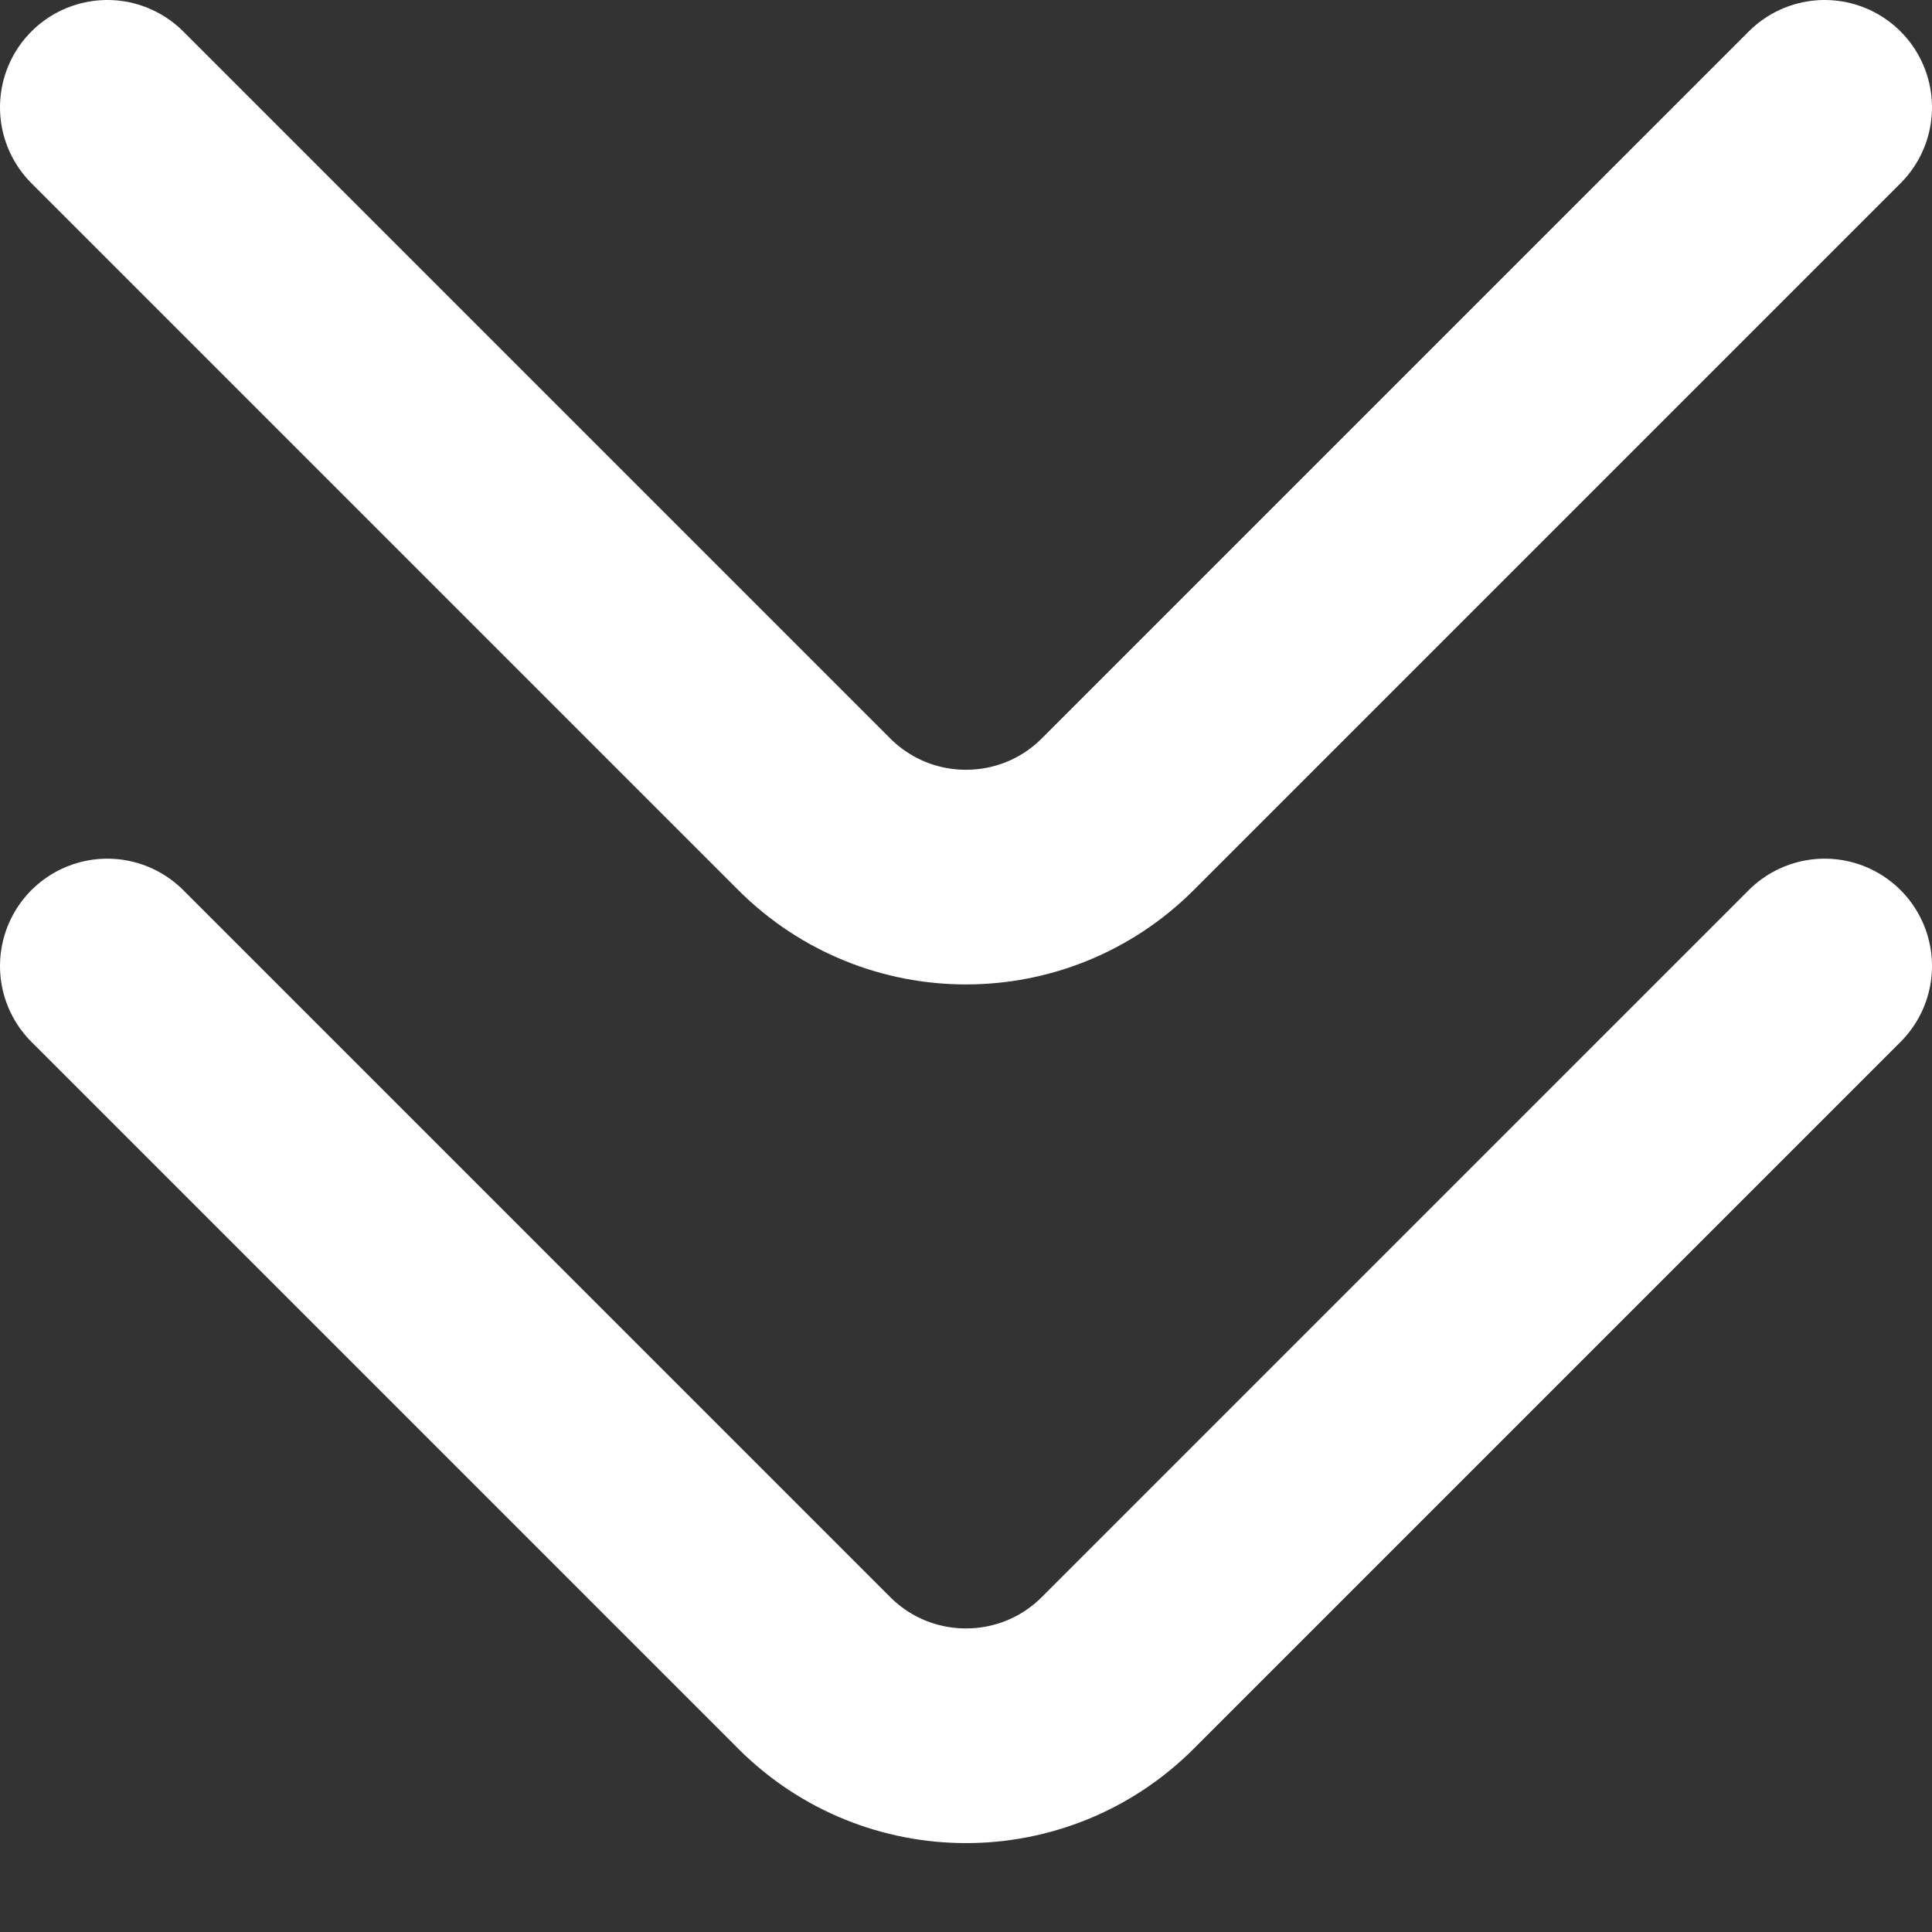
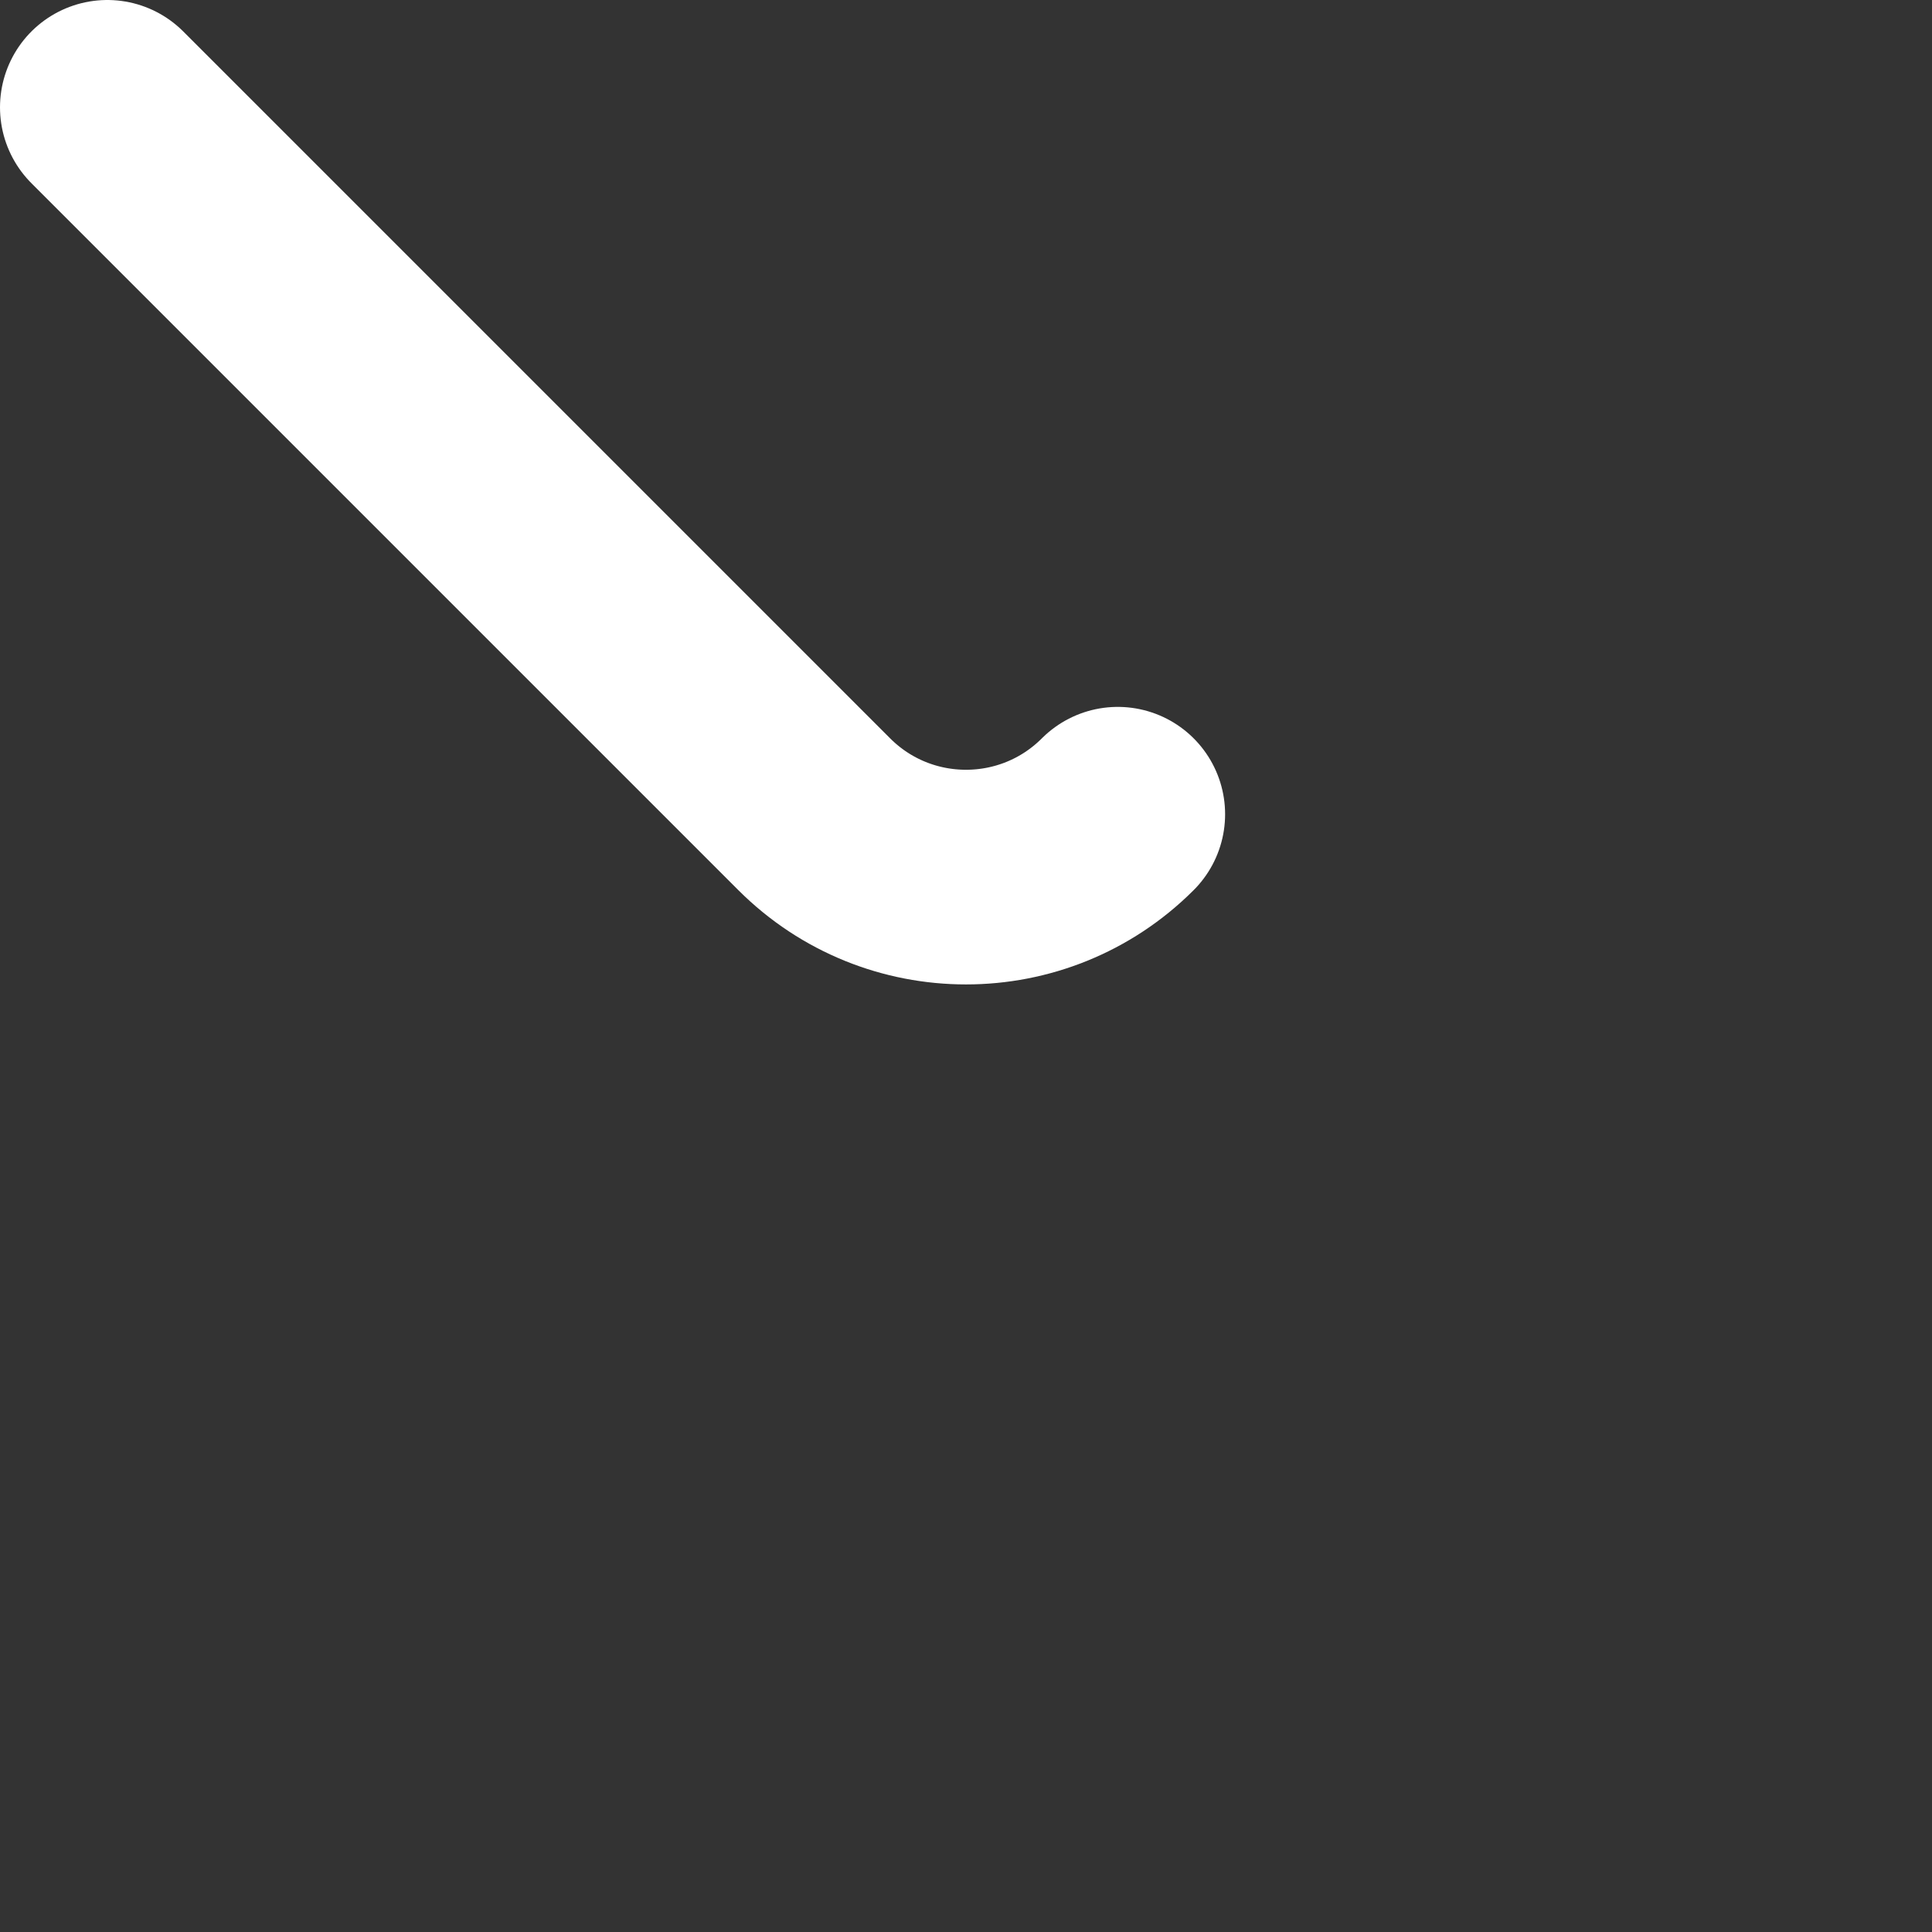
<svg xmlns="http://www.w3.org/2000/svg" width="18" height="18" viewBox="0 0 18 18" fill="none">
  <rect x="0" y="0" width="18" height="18" fill="#333333" stroke="none" />
-   <path d="M1 9L7.586 15.586C8.367 16.367 9.633 16.367 10.414 15.586L17 9" stroke="white" stroke-width="2" stroke-linecap="round" />
-   <path d="M1 1L7.586 7.586C8.367 8.367 9.633 8.367 10.414 7.586L17 1" stroke="white" stroke-width="2" stroke-linecap="round" />
+   <path d="M1 1L7.586 7.586C8.367 8.367 9.633 8.367 10.414 7.586" stroke="white" stroke-width="2" stroke-linecap="round" />
</svg>